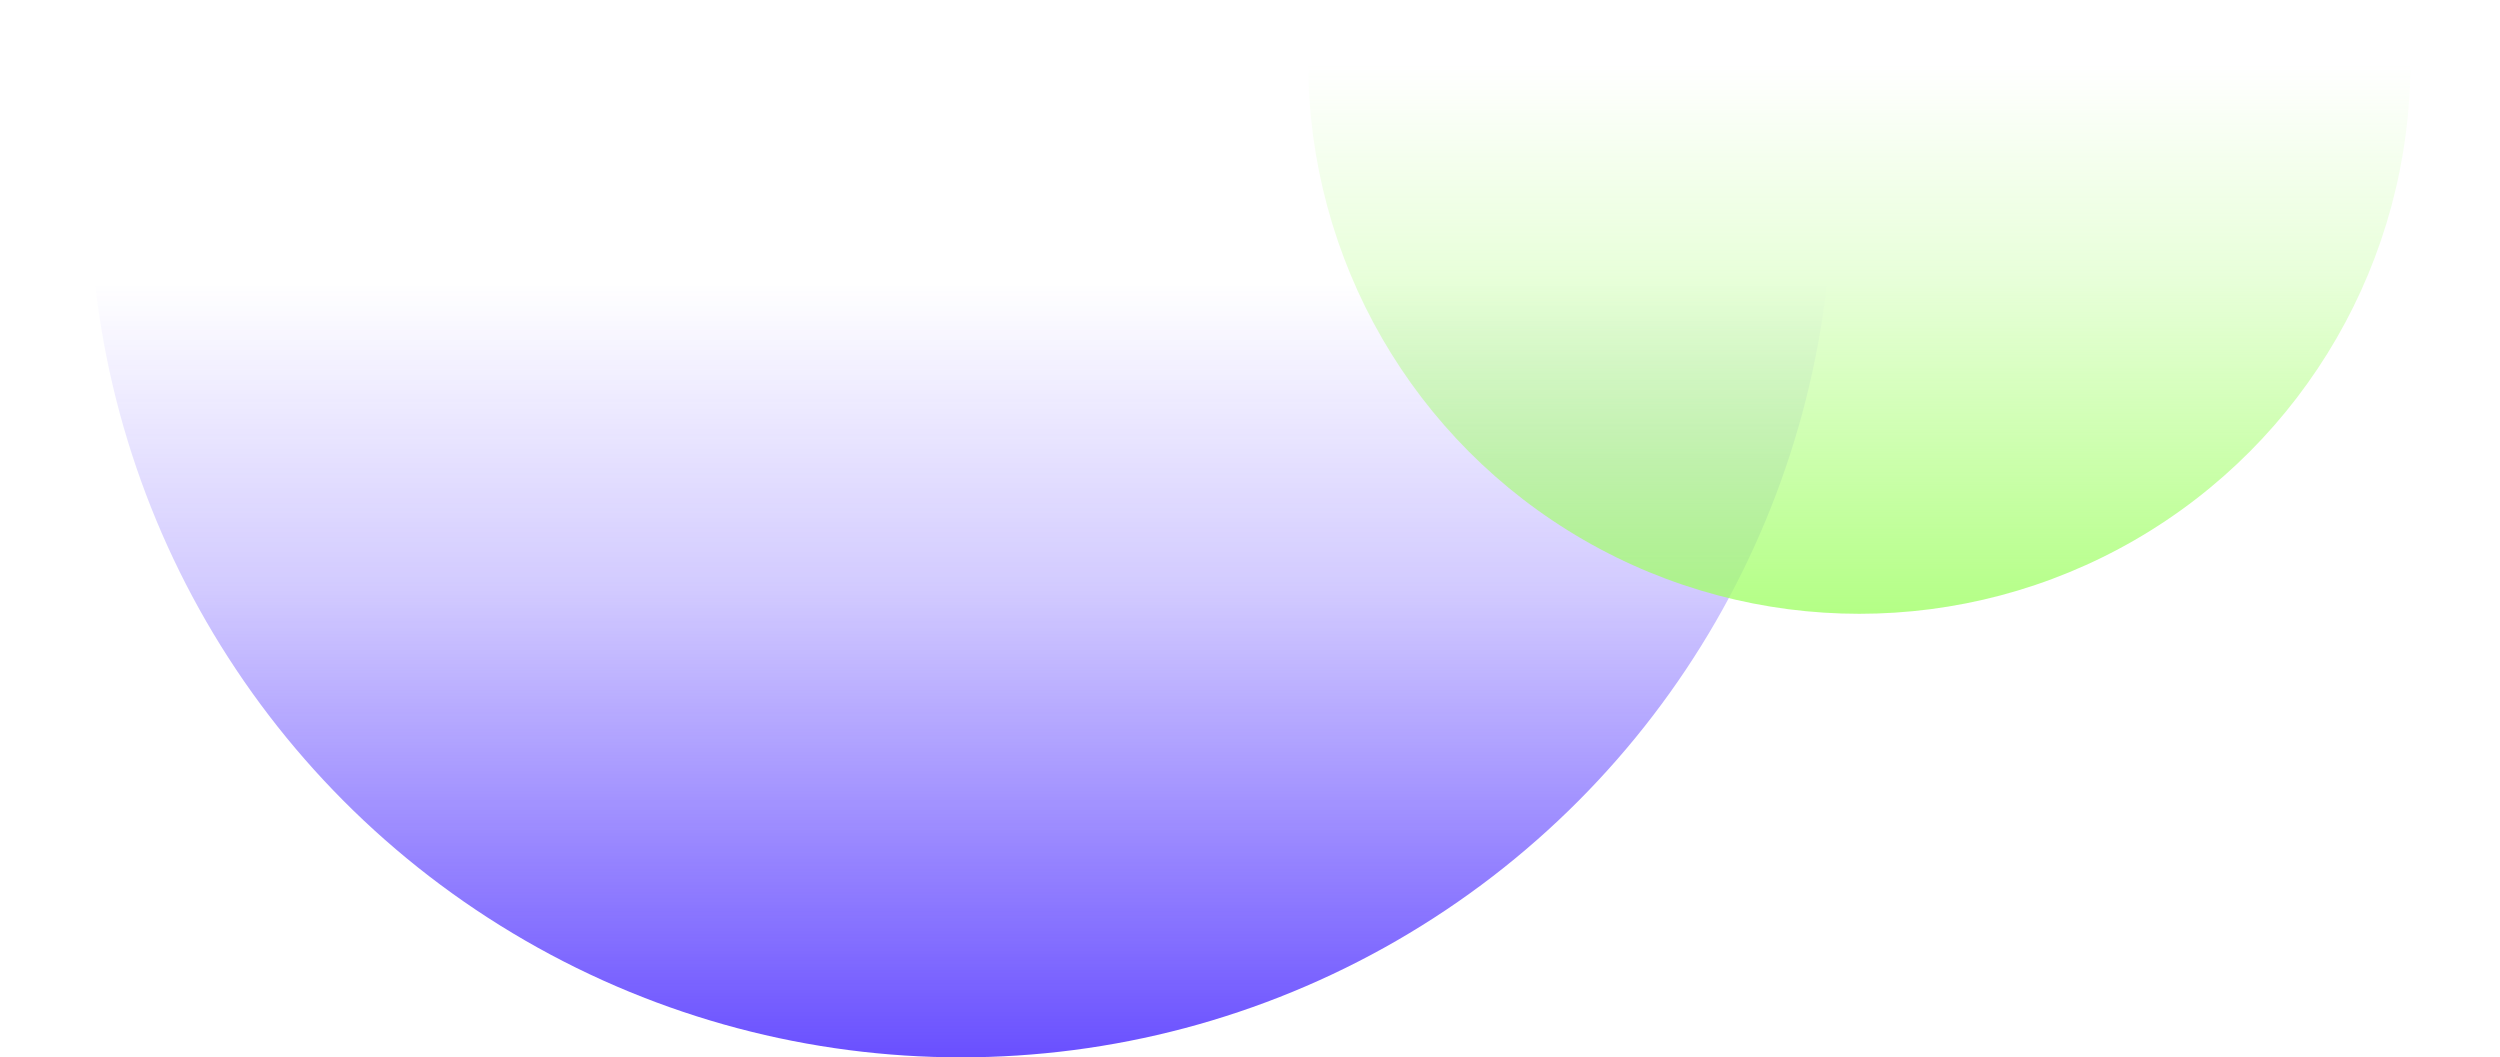
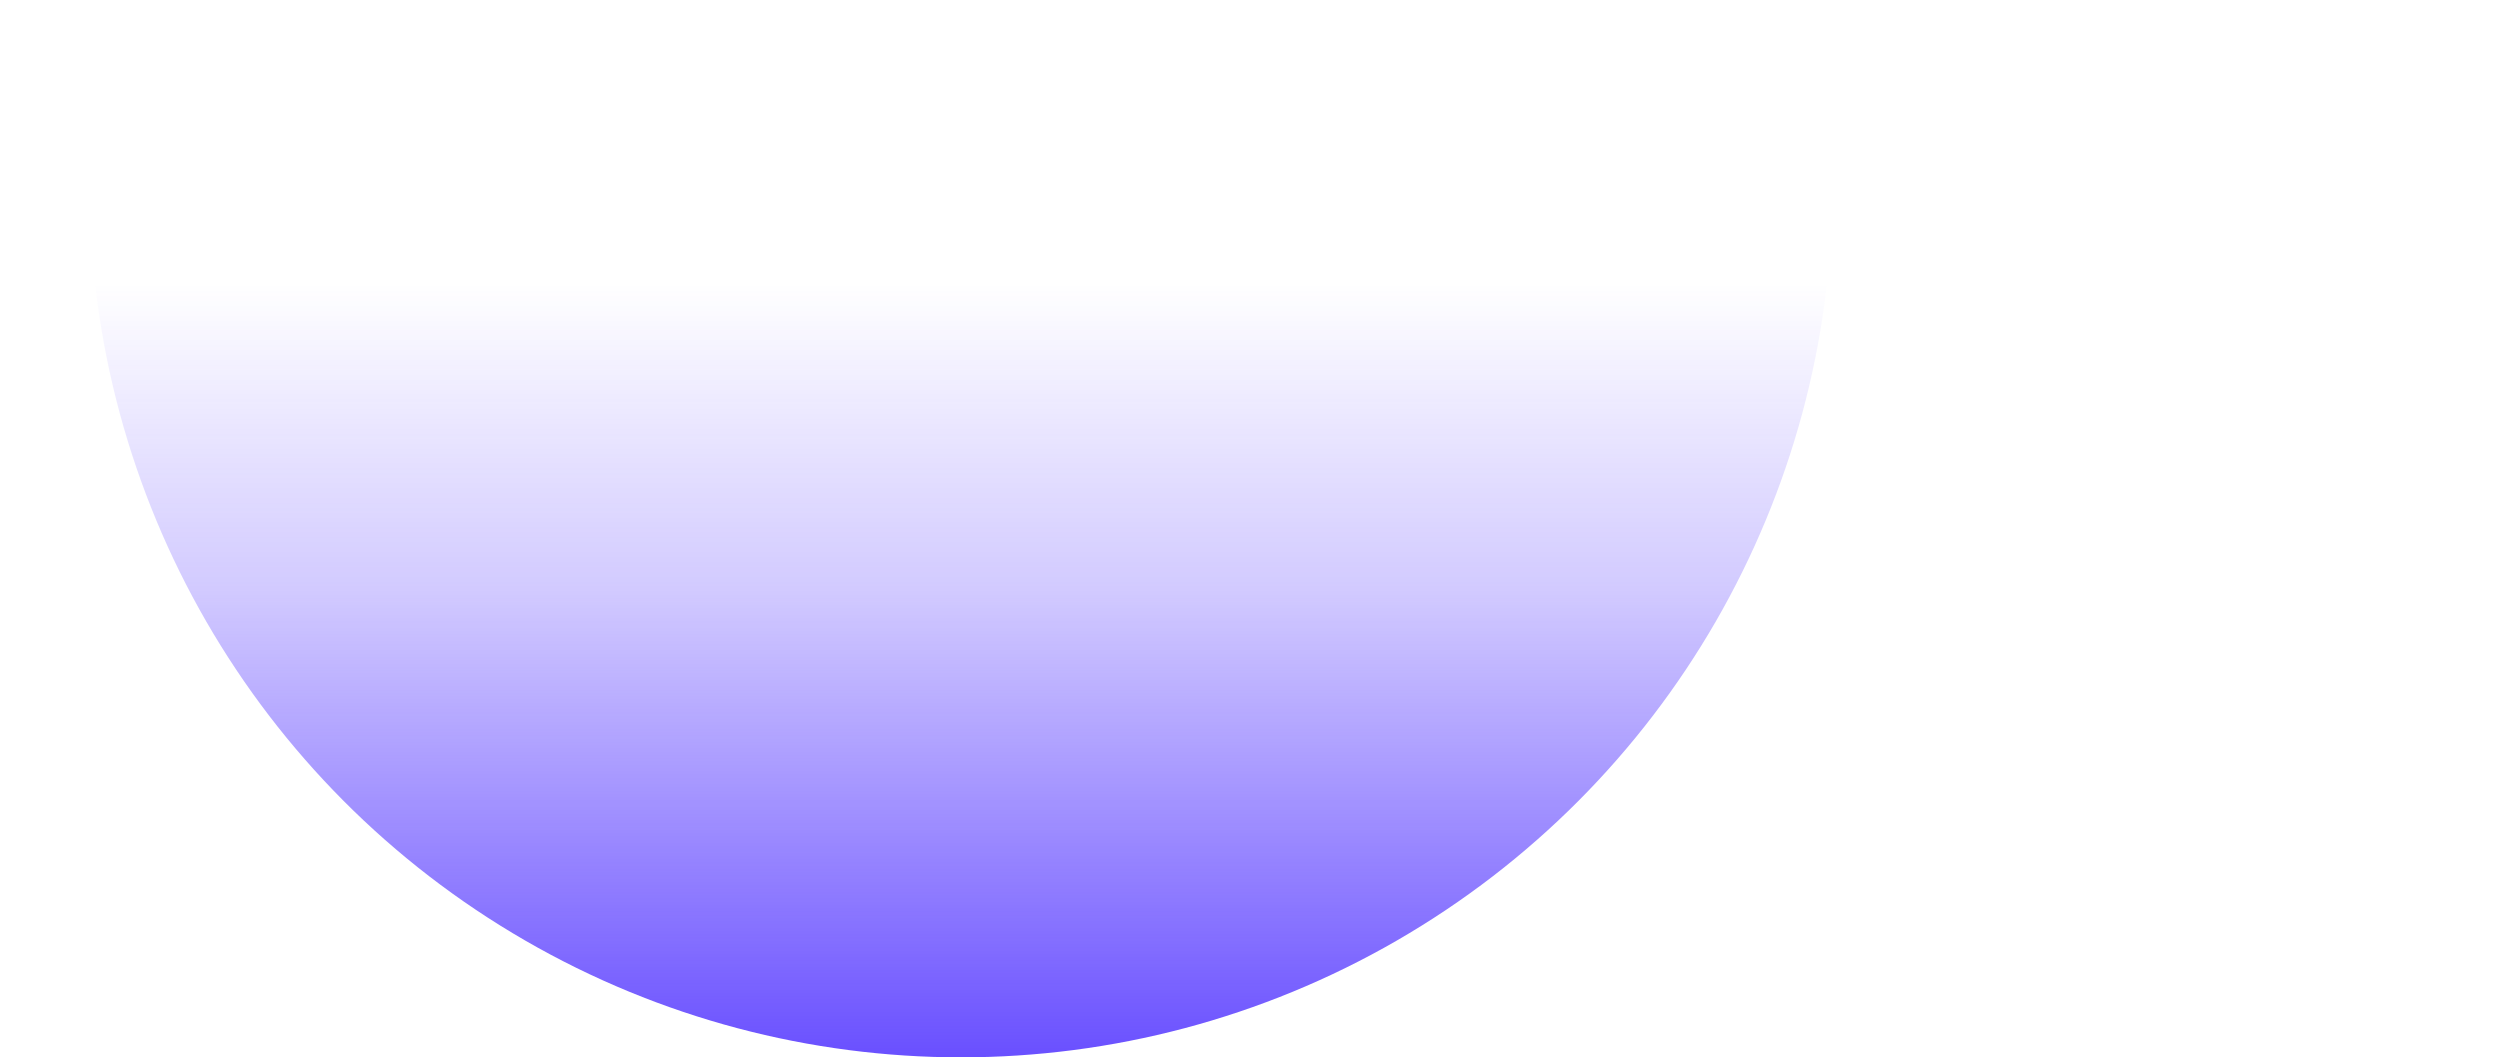
<svg xmlns="http://www.w3.org/2000/svg" width="558" height="236" viewBox="0 0 558 236" fill="none">
  <g clip-path="url(#clip0_7_435)">
    <circle cx="214.5" cy="41.5" r="194.5" transform="rotate(180 214.5 41.5)" fill="url(#paint0_linear_7_435)" />
-     <circle cx="415" cy="14" r="123" transform="rotate(180 415 14)" fill="url(#paint1_linear_7_435)" />
  </g>
  <defs>
    <linearGradient id="paint0_linear_7_435" x1="214.5" y1="-189.208" x2="214.5" y2="19.683" gradientUnits="userSpaceOnUse">
      <stop stop-color="#4525FF" />
      <stop offset="0.67" stop-color="#4525FF" stop-opacity="0.246" />
      <stop offset="1" stop-color="#4525FF" stop-opacity="0" />
    </linearGradient>
    <linearGradient id="paint1_linear_7_435" x1="415" y1="-134.528" x2="415" y2="13.536" gradientUnits="userSpaceOnUse">
      <stop stop-color="#A2FF69" />
      <stop offset="0.68" stop-color="#A2FF69" stop-opacity="0.25" />
      <stop offset="1" stop-color="#A2FF69" stop-opacity="0" />
    </linearGradient>
    <clipPath id="clip0_7_435">
      <rect width="558" height="236" fill="white" />
    </clipPath>
  </defs>
</svg>